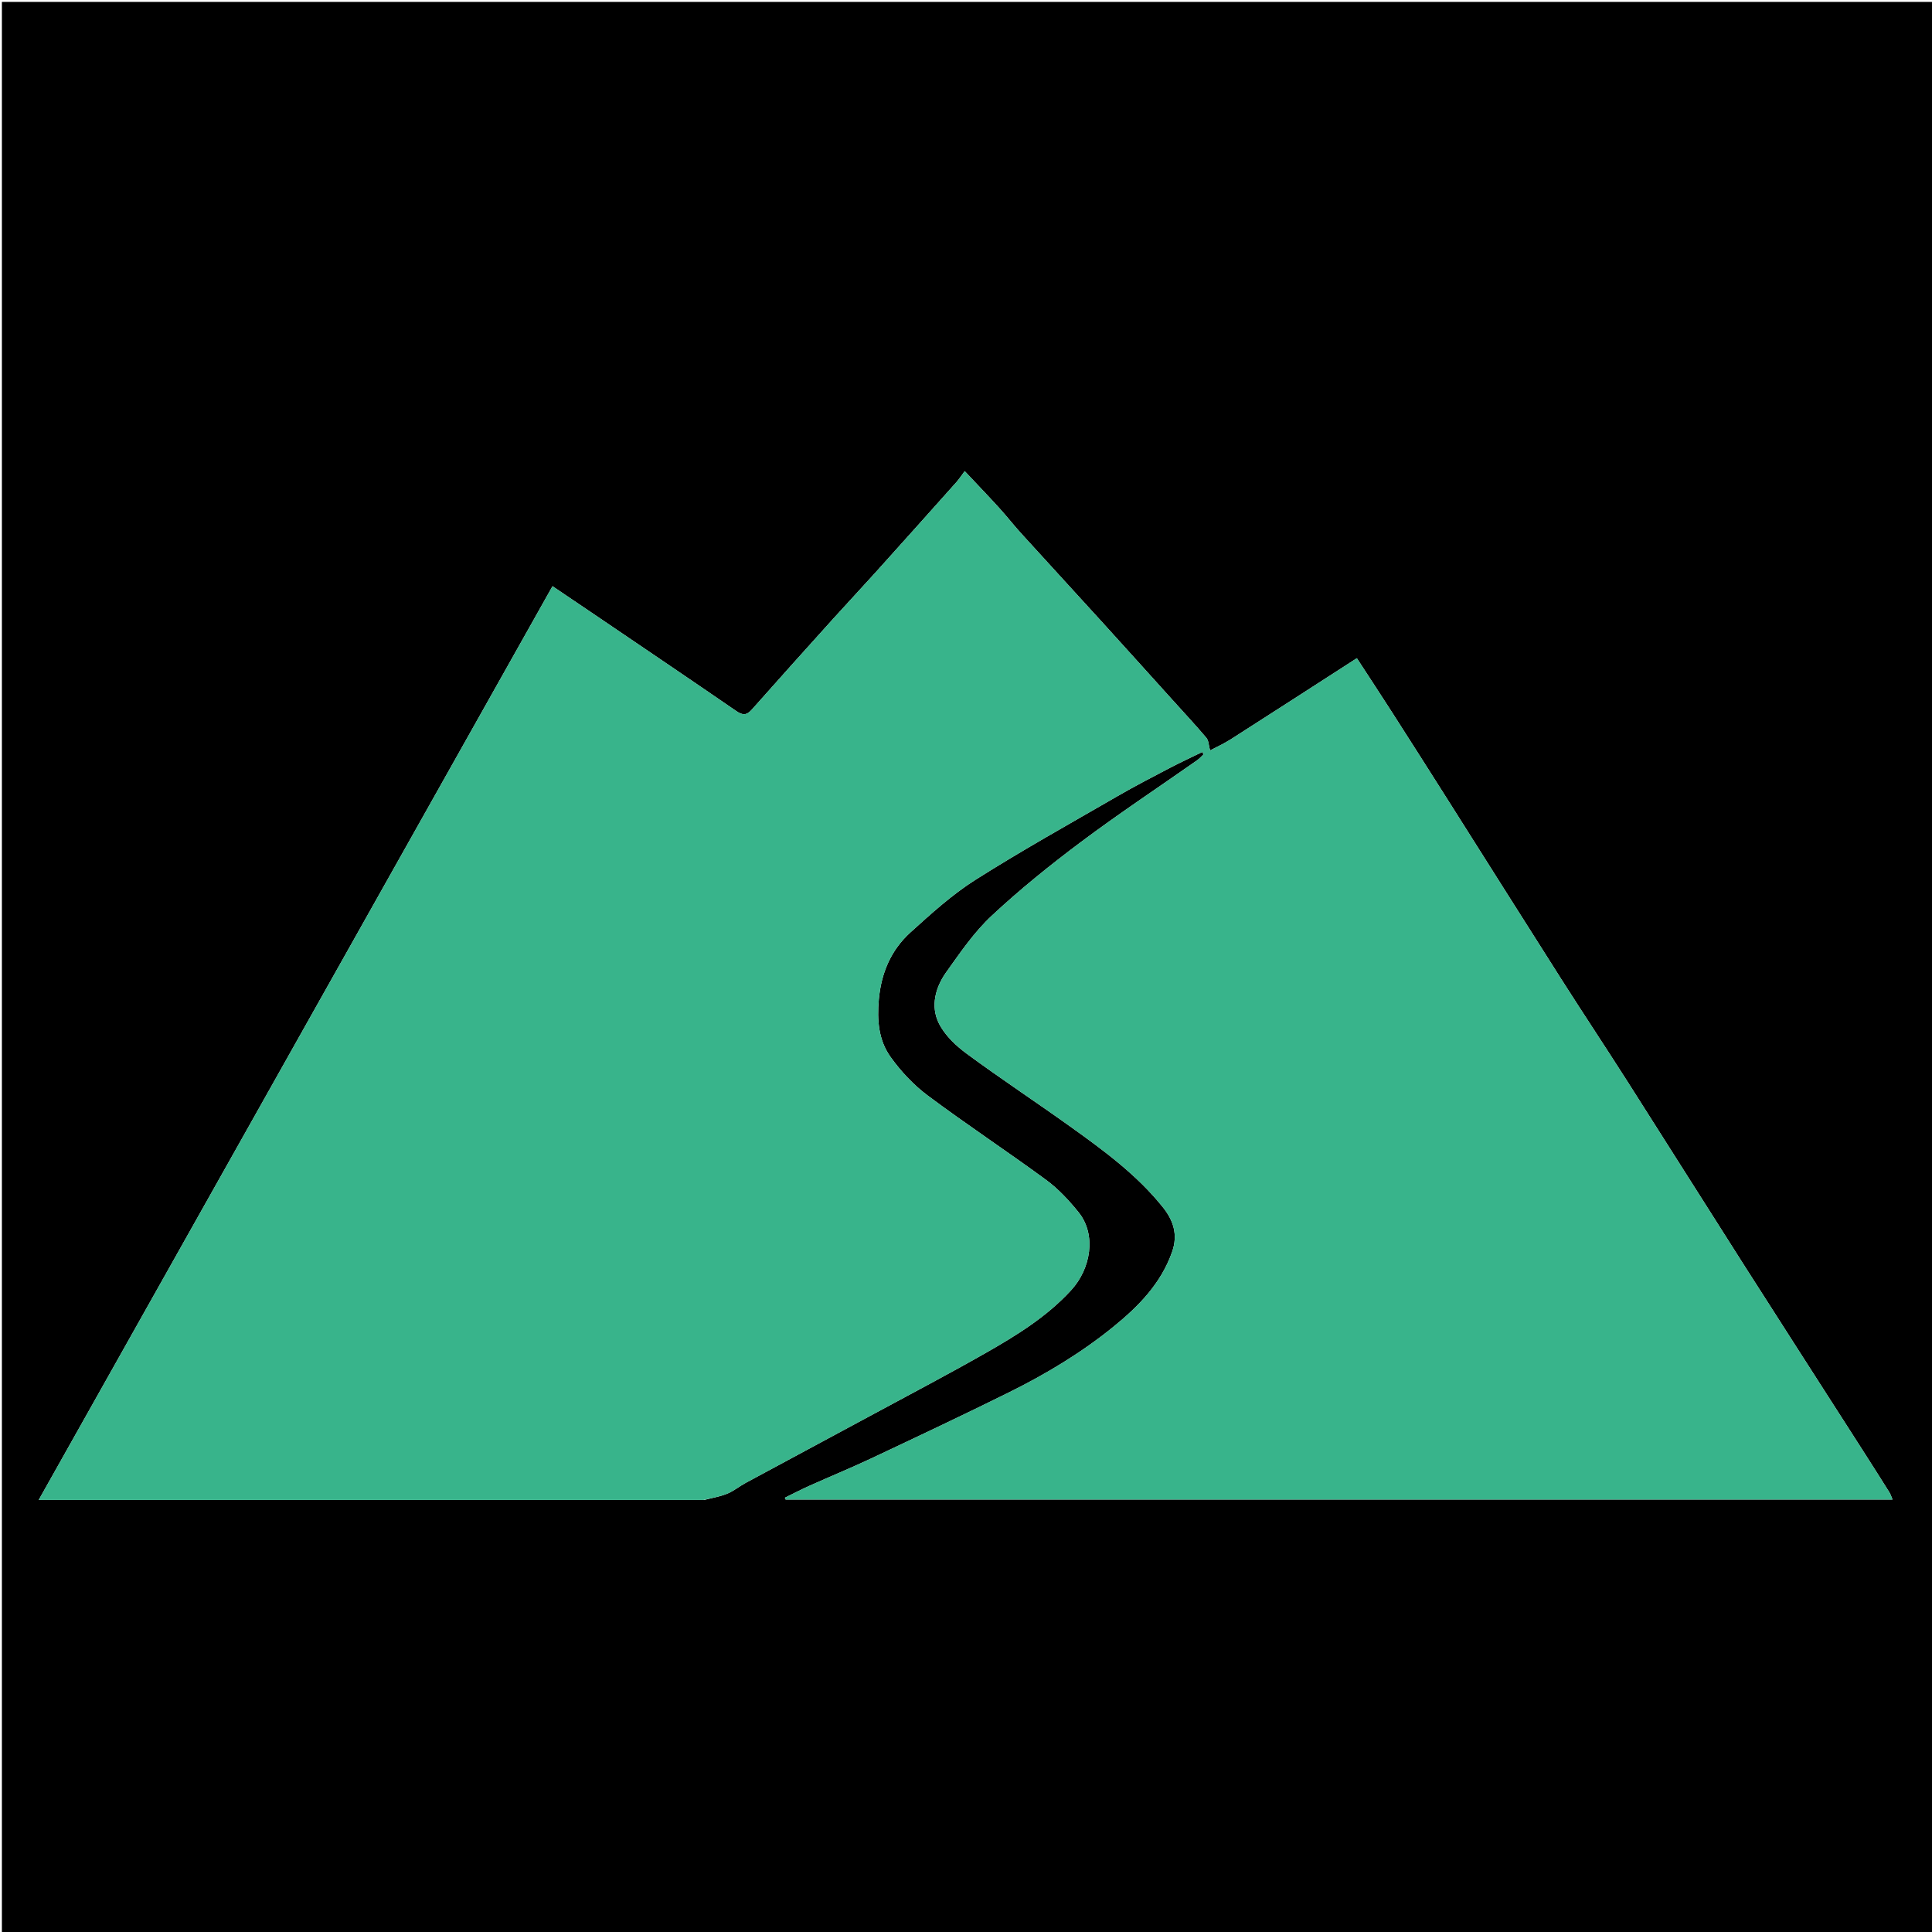
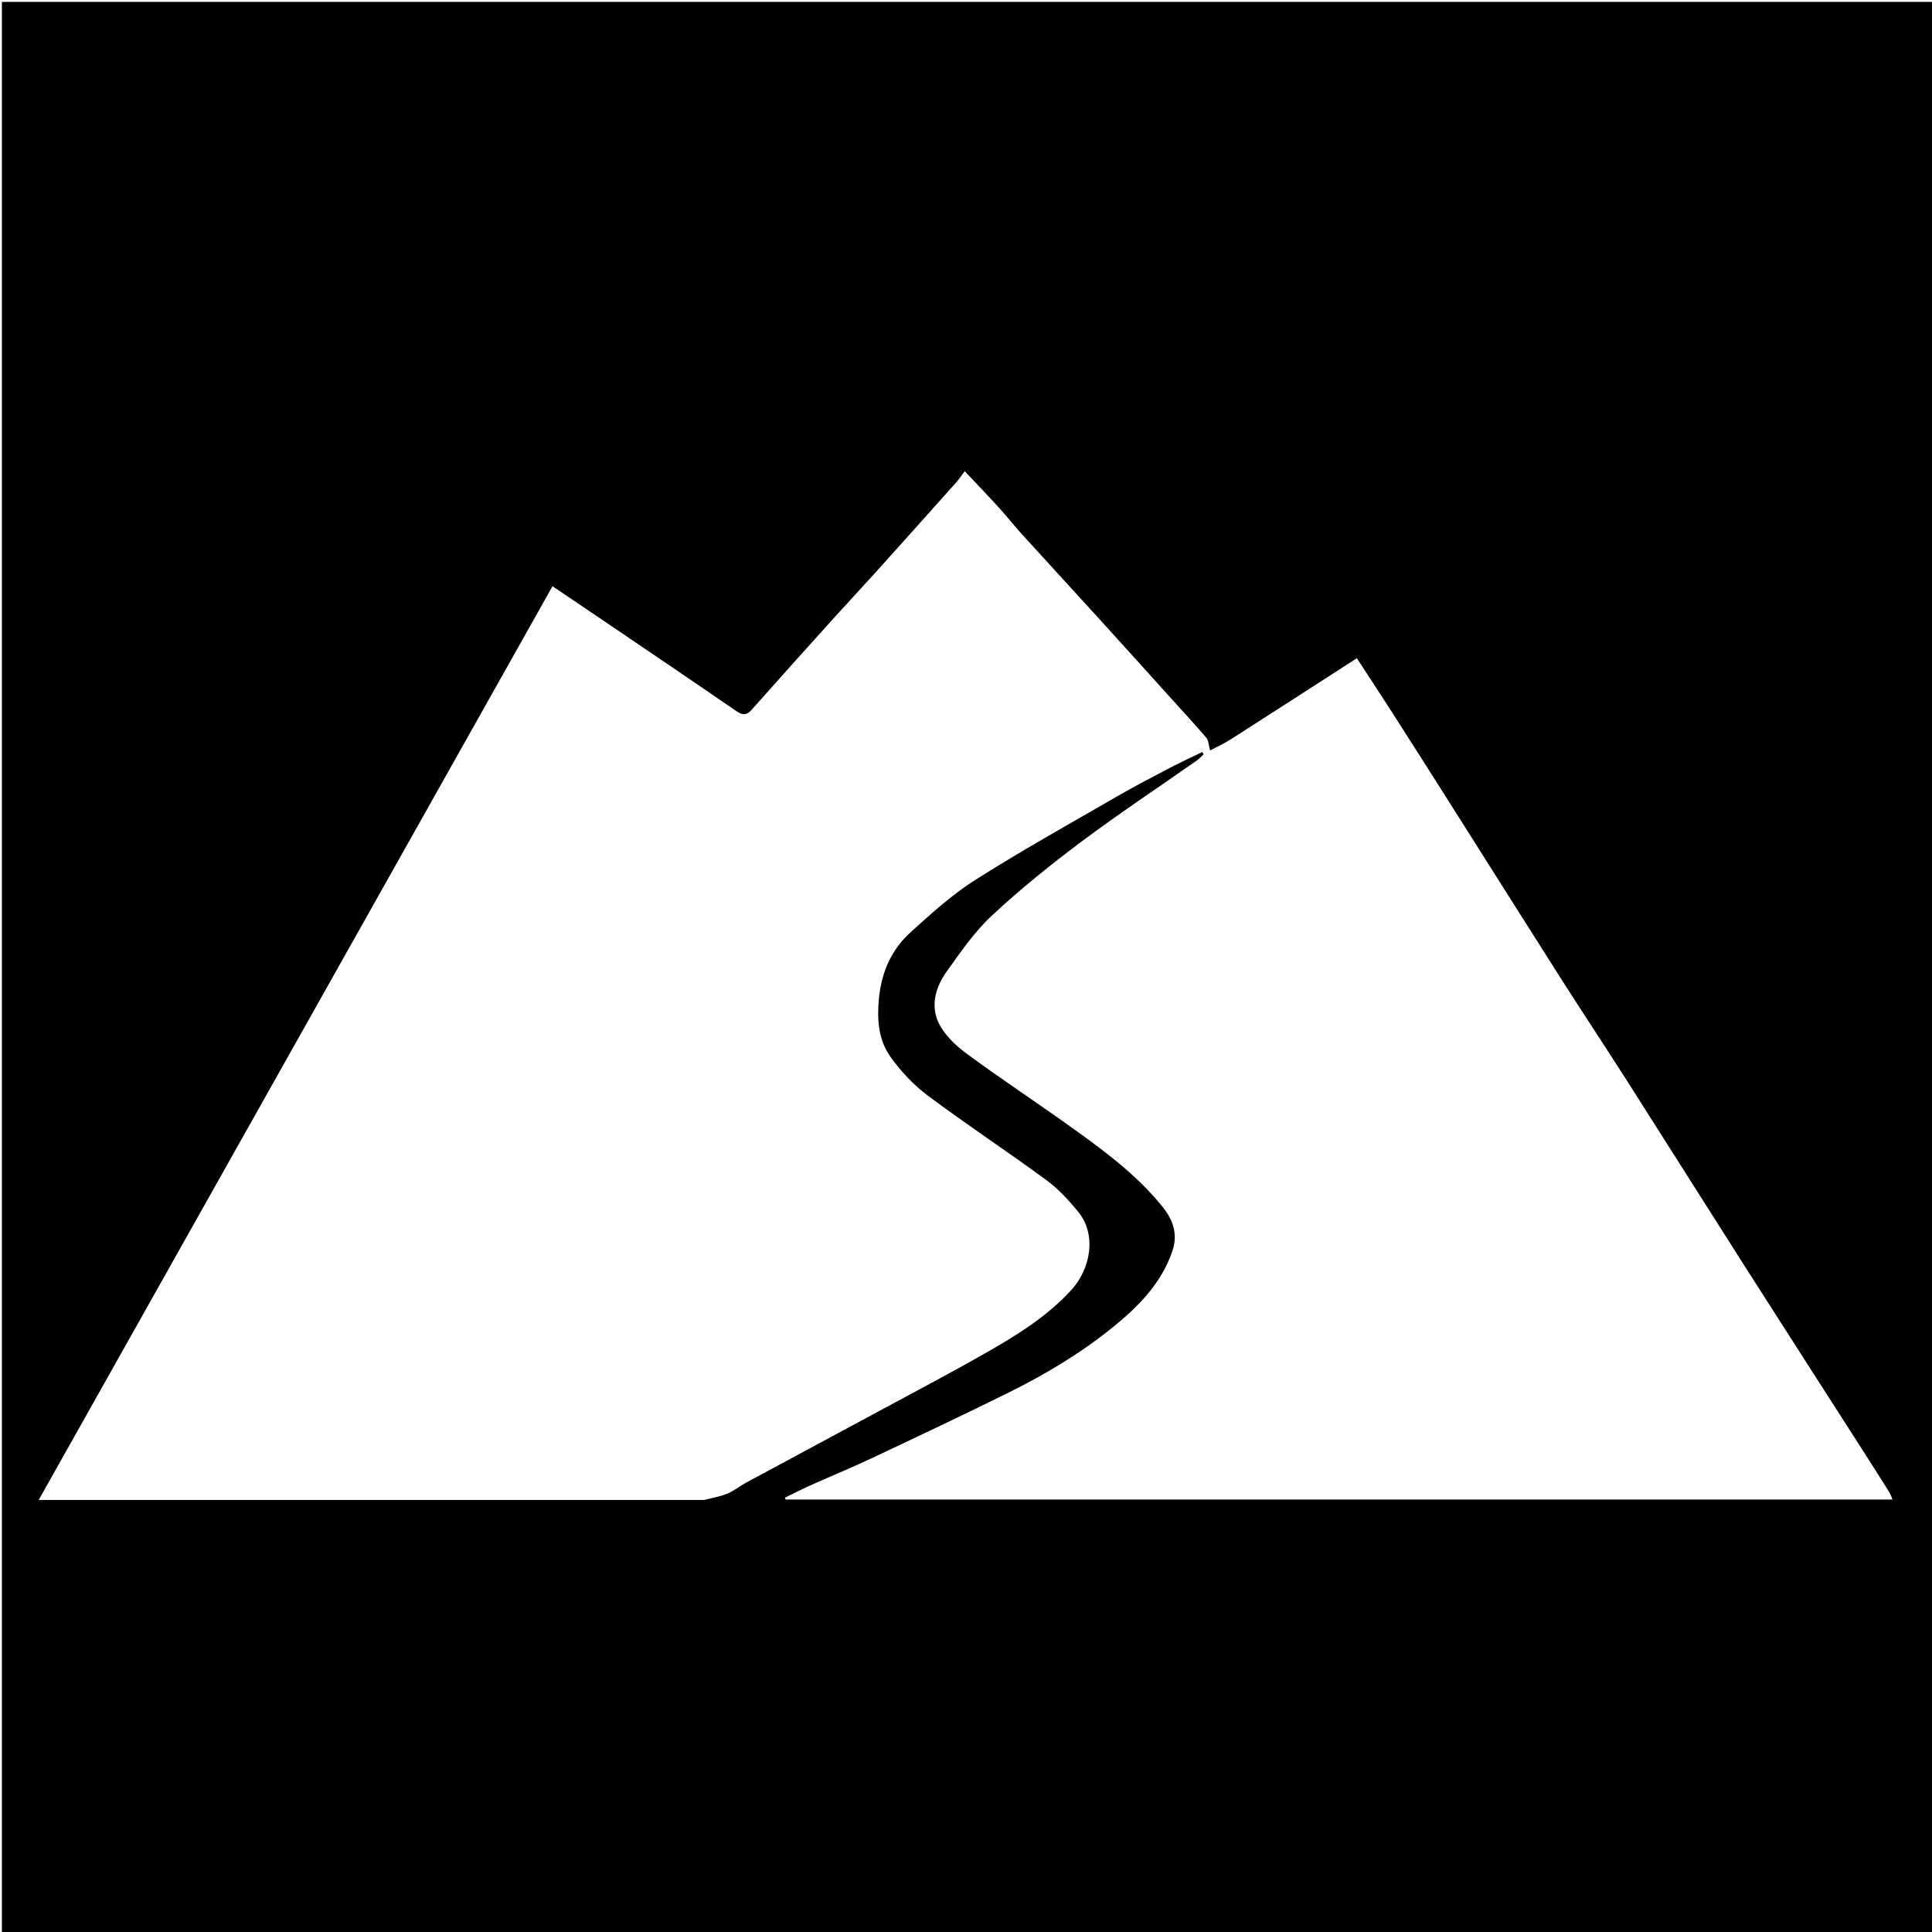
<svg xmlns="http://www.w3.org/2000/svg" version="1.1" id="Layer_1" x="0px" y="0px" width="100%" viewBox="0 0 1024 1024" enable-background="new 0 0 1024 1024" xml:space="preserve">
  <path fill="#000000" opacity="1" stroke="none" d=" M496,1025   C330.667,1025 165.833,1025 1,1025   C1,683.667 1,342.333 1,1   C342.333,1 683.667,1 1025,1   C1025,342.333 1025,683.667 1025,1025   C848.833,1025 672.667,1025 496,1025  M373.329,795   C377.387,793.932 381.601,793.247 385.456,791.68   C388.898,790.282 391.872,787.775 395.178,785.989   C417.803,773.766 440.477,761.634 463.104,749.416   C482.844,738.757 502.717,728.328 522.208,717.229   C538.617,707.884 554.734,698.006 567.719,683.85   C578.156,672.473 581.311,654.433 571.594,642.436   C566.544,636.201 560.902,630.111 554.474,625.391   C533.786,610.202 512.326,596.055 491.764,580.703   C484.233,575.079 477.483,567.849 471.998,560.191   C465.661,551.343 464.797,540.729 465.803,529.701   C467.093,515.563 472.301,503.462 482.613,494.132   C493.558,484.228 504.661,474.136 517.06,466.281   C541.628,450.718 567.088,436.555 592.279,421.987   C601.353,416.74 610.674,411.913 619.962,407.047   C625.632,404.076 631.456,401.397 637.21,398.588   C637.445,398.997 637.679,399.407 637.914,399.817   C636.775,400.878 635.744,402.092 634.482,402.978   C613.994,417.346 593.109,431.18 573.081,446.161   C556.653,458.449 540.596,471.402 525.609,485.383   C516.352,494.019 508.985,504.832 501.562,515.232   C495.809,523.292 493.11,533.193 497.579,542.289   C500.682,548.603 506.518,554.169 512.328,558.447   C530.491,571.824 549.353,584.247 567.694,597.389   C585.235,609.957 602.643,622.757 616.306,639.805   C621.942,646.837 624.416,654.409 621.277,663.422   C615.403,680.292 603.441,692.409 590.089,703.253   C573.135,717.023 554.443,728.25 534.915,737.93   C510.692,749.937 486.231,761.466 461.775,772.995   C450.989,778.079 439.941,782.606 429.056,787.485   C424.64,789.465 420.343,791.709 415.992,793.833   C416.132,794.152 416.273,794.471 416.413,794.791   C611.809,794.791 807.204,794.791 1003.071,794.791   C1002.444,793.31 1002.1,792.061 1001.441,791.011   C996.839,783.67 992.194,776.356 987.52,769.061   C966.353,736.028 945.109,703.042 924.012,669.964   C903.443,637.714 883.078,605.334 862.509,573.085   C850.903,554.889 838.952,536.914 827.361,518.71   C807.258,487.135 787.329,455.449 767.298,423.828   C757.503,408.365 747.678,392.919 737.799,377.508   C731.661,367.933 725.398,358.438 719.164,348.867   C696.686,363.347 674.588,377.642 652.409,391.811   C648.711,394.174 644.664,395.99 641.356,397.751   C640.593,394.969 640.615,392.497 639.405,391.07   C633.534,384.143 627.338,377.492 621.248,370.751   C608.734,356.898 596.247,343.018 583.687,329.206   C569.559,313.669 555.333,298.222 541.215,282.677   C537.234,278.293 533.586,273.605 529.6,269.225   C523.938,263.004 518.104,256.94 511.31,249.709   C509.624,251.962 508.366,253.931 506.83,255.653   C492.539,271.668 478.229,287.666 463.863,303.614   C456.558,311.725 449.073,319.674 441.764,327.781   C427.28,343.847 412.808,359.923 398.466,376.114   C395.668,379.273 393.562,379.156 390.168,376.821   C365.376,359.769 340.436,342.933 315.536,326.038   C307.997,320.922 300.439,315.836 292.842,310.704   C202.008,472.245 111.439,633.313 20.522,795   C138.421,795 255.396,795 373.329,795  z" />
-   <path fill="#38B48B" opacity="1" stroke="none" d=" M372.85,795   C255.396,795 138.421,795 20.522,795   C111.439,633.313 202.008,472.245 292.842,310.704   C300.439,315.836 307.997,320.922 315.536,326.038   C340.436,342.933 365.376,359.769 390.168,376.821   C393.562,379.156 395.668,379.273 398.466,376.114   C412.808,359.923 427.28,343.847 441.764,327.781   C449.073,319.674 456.558,311.725 463.863,303.614   C478.229,287.666 492.539,271.668 506.83,255.653   C508.366,253.931 509.624,251.962 511.31,249.709   C518.104,256.94 523.938,263.004 529.6,269.225   C533.586,273.605 537.234,278.293 541.215,282.677   C555.333,298.222 569.559,313.669 583.687,329.206   C596.247,343.018 608.734,356.898 621.248,370.751   C627.338,377.492 633.534,384.143 639.405,391.07   C640.615,392.497 640.593,394.969 641.356,397.751   C644.664,395.99 648.711,394.174 652.409,391.811   C674.588,377.642 696.686,363.347 719.164,348.867   C725.398,358.438 731.661,367.933 737.799,377.508   C747.678,392.919 757.503,408.365 767.298,423.828   C787.329,455.449 807.258,487.135 827.361,518.71   C838.952,536.914 850.903,554.889 862.509,573.085   C883.078,605.334 903.443,637.714 924.012,669.964   C945.109,703.042 966.353,736.028 987.52,769.061   C992.194,776.356 996.839,783.67 1001.441,791.011   C1002.1,792.061 1002.444,793.31 1003.071,794.791   C807.204,794.791 611.809,794.791 416.413,794.791   C416.273,794.471 416.132,794.152 415.992,793.833   C420.343,791.709 424.64,789.465 429.056,787.485   C439.941,782.606 450.989,778.079 461.775,772.995   C486.231,761.466 510.692,749.937 534.915,737.93   C554.443,728.25 573.135,717.023 590.089,703.253   C603.441,692.409 615.403,680.292 621.277,663.422   C624.416,654.409 621.942,646.837 616.306,639.805   C602.643,622.757 585.235,609.957 567.694,597.389   C549.353,584.247 530.491,571.824 512.328,558.447   C506.518,554.169 500.682,548.603 497.579,542.289   C493.11,533.193 495.809,523.292 501.562,515.232   C508.985,504.832 516.352,494.019 525.609,485.383   C540.596,471.402 556.653,458.449 573.081,446.161   C593.109,431.18 613.994,417.346 634.482,402.978   C635.744,402.092 636.775,400.878 637.914,399.817   C637.679,399.407 637.445,398.997 637.21,398.588   C631.456,401.397 625.632,404.076 619.962,407.047   C610.674,411.913 601.353,416.74 592.279,421.987   C567.088,436.555 541.628,450.718 517.06,466.281   C504.661,474.136 493.558,484.228 482.613,494.132   C472.301,503.462 467.093,515.563 465.803,529.701   C464.797,540.729 465.661,551.343 471.998,560.191   C477.483,567.849 484.233,575.079 491.764,580.703   C512.326,596.055 533.786,610.202 554.474,625.391   C560.902,630.111 566.544,636.201 571.594,642.436   C581.311,654.433 578.156,672.473 567.719,683.85   C554.734,698.006 538.617,707.884 522.208,717.229   C502.717,728.328 482.844,738.757 463.104,749.416   C440.477,761.634 417.803,773.766 395.178,785.989   C391.872,787.775 388.898,790.282 385.456,791.68   C381.601,793.247 377.387,793.932 372.85,795  z" />
</svg>